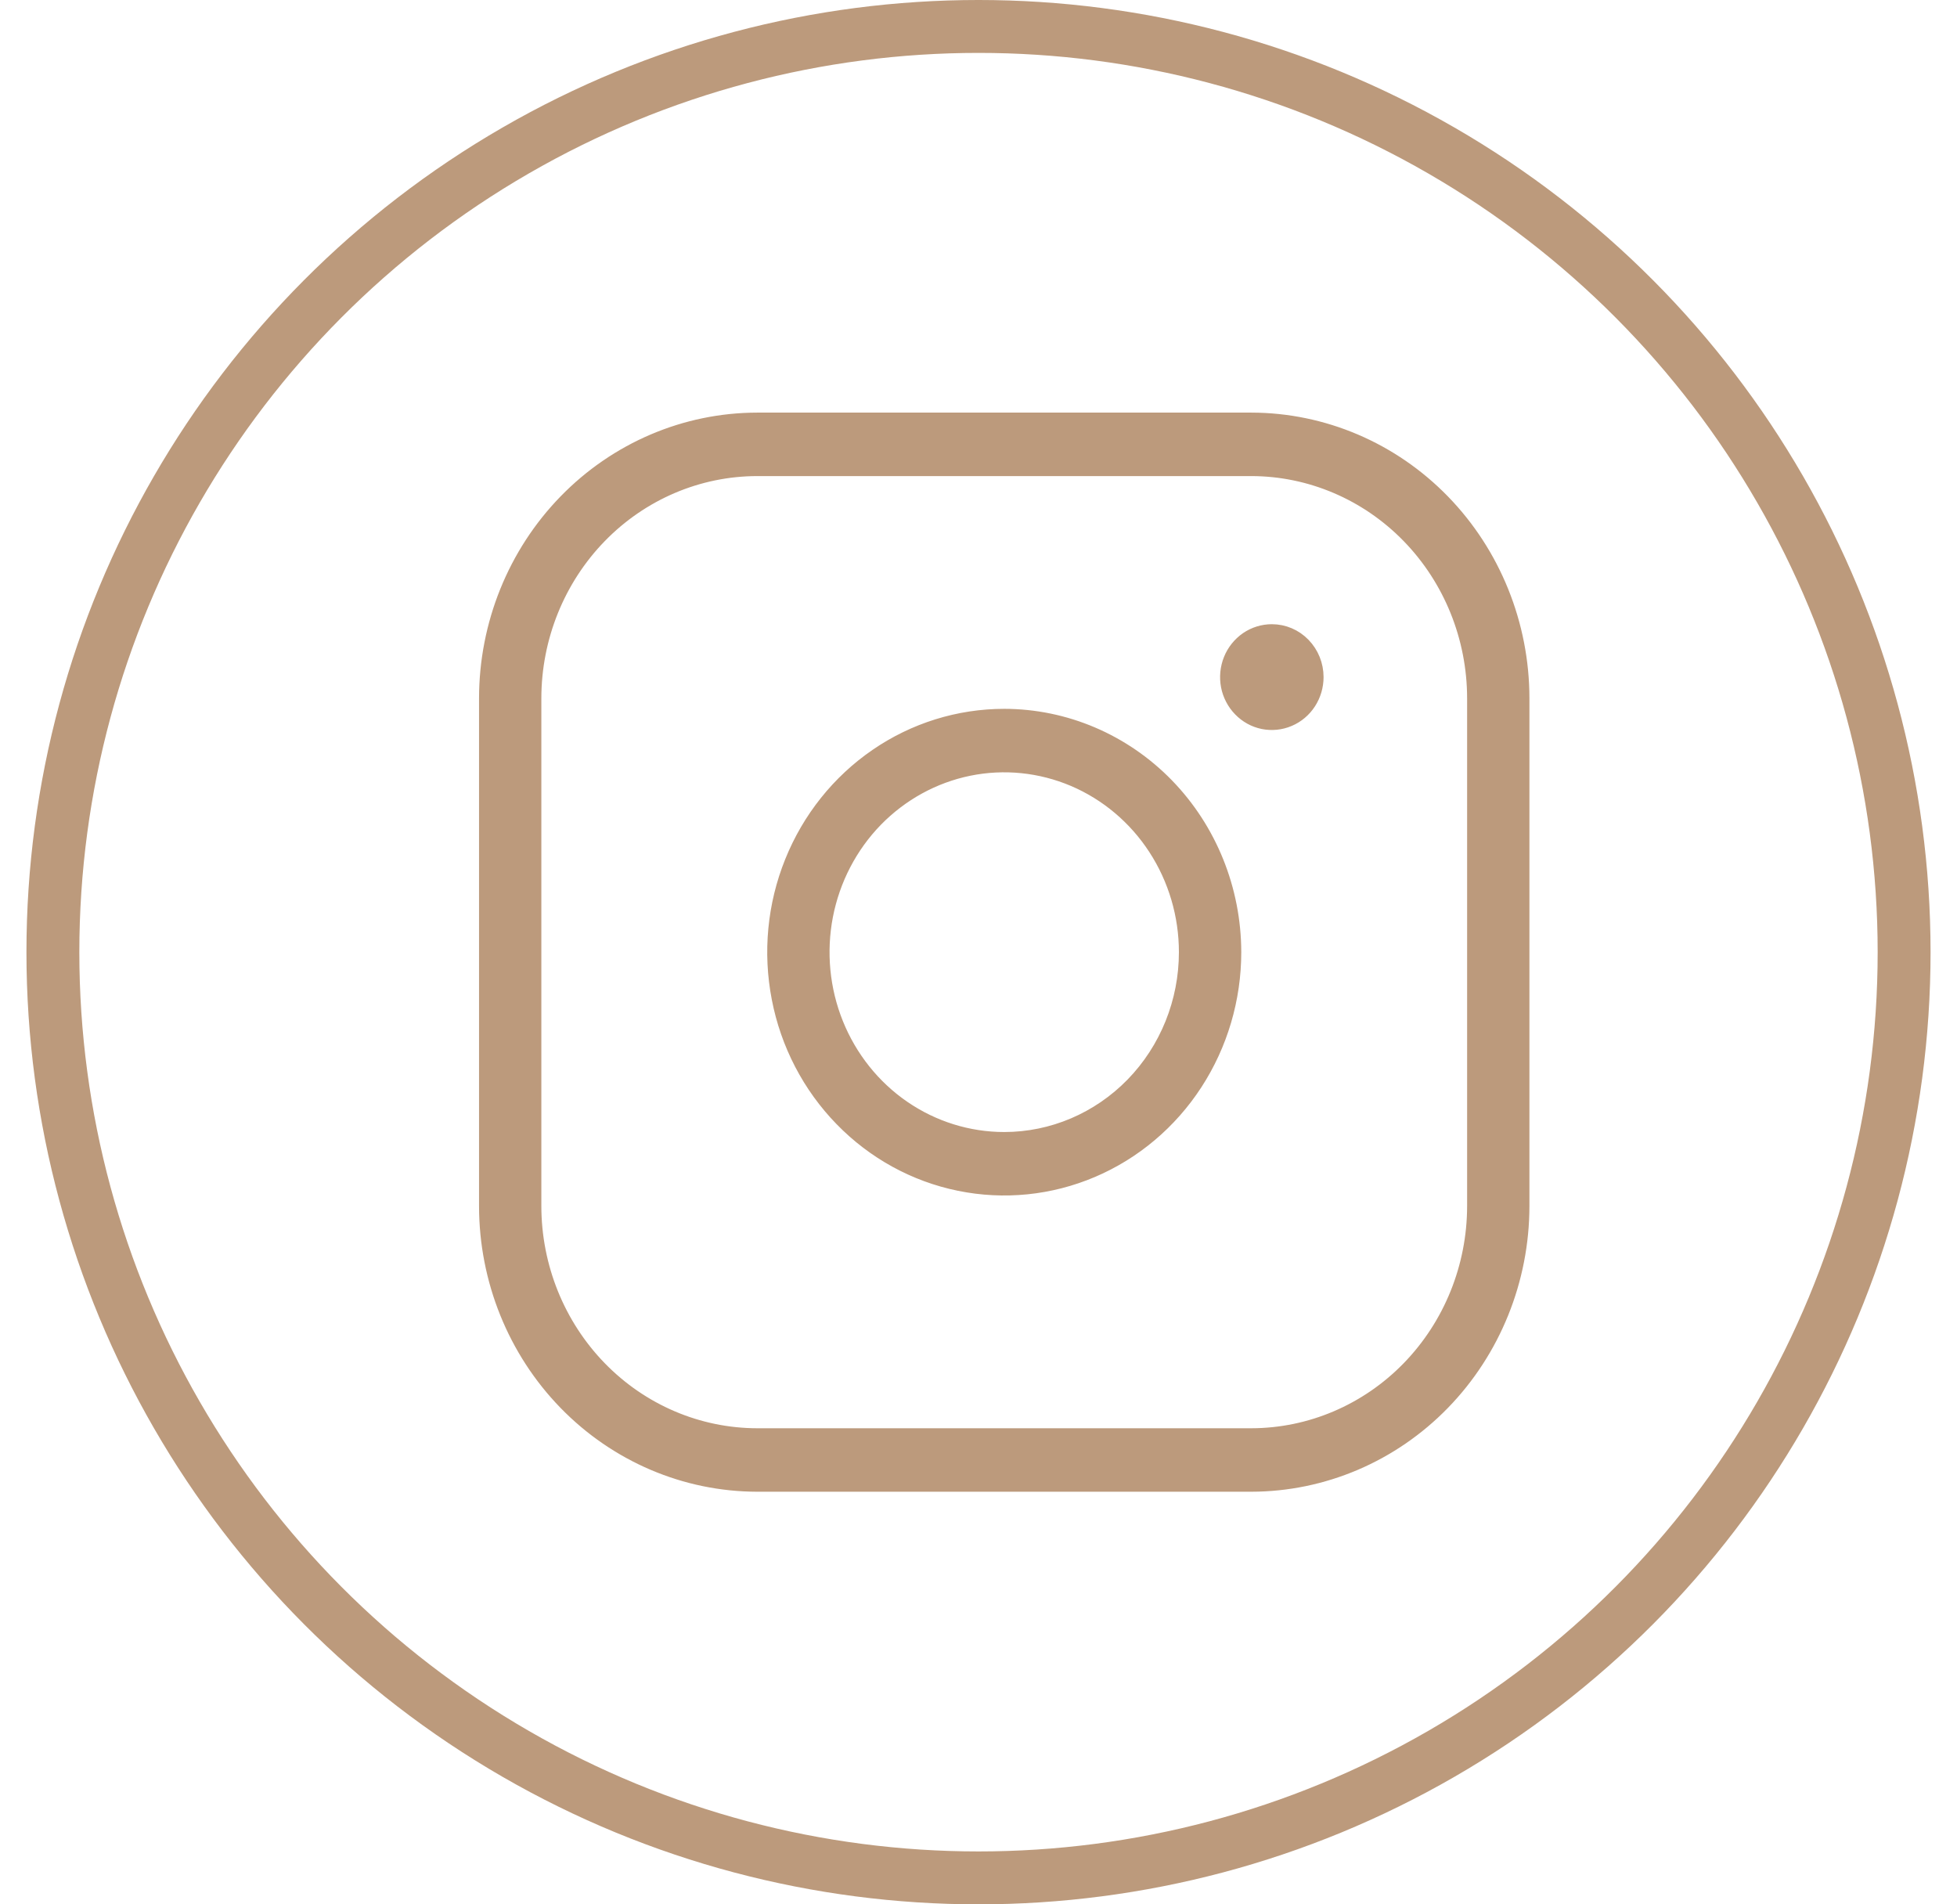
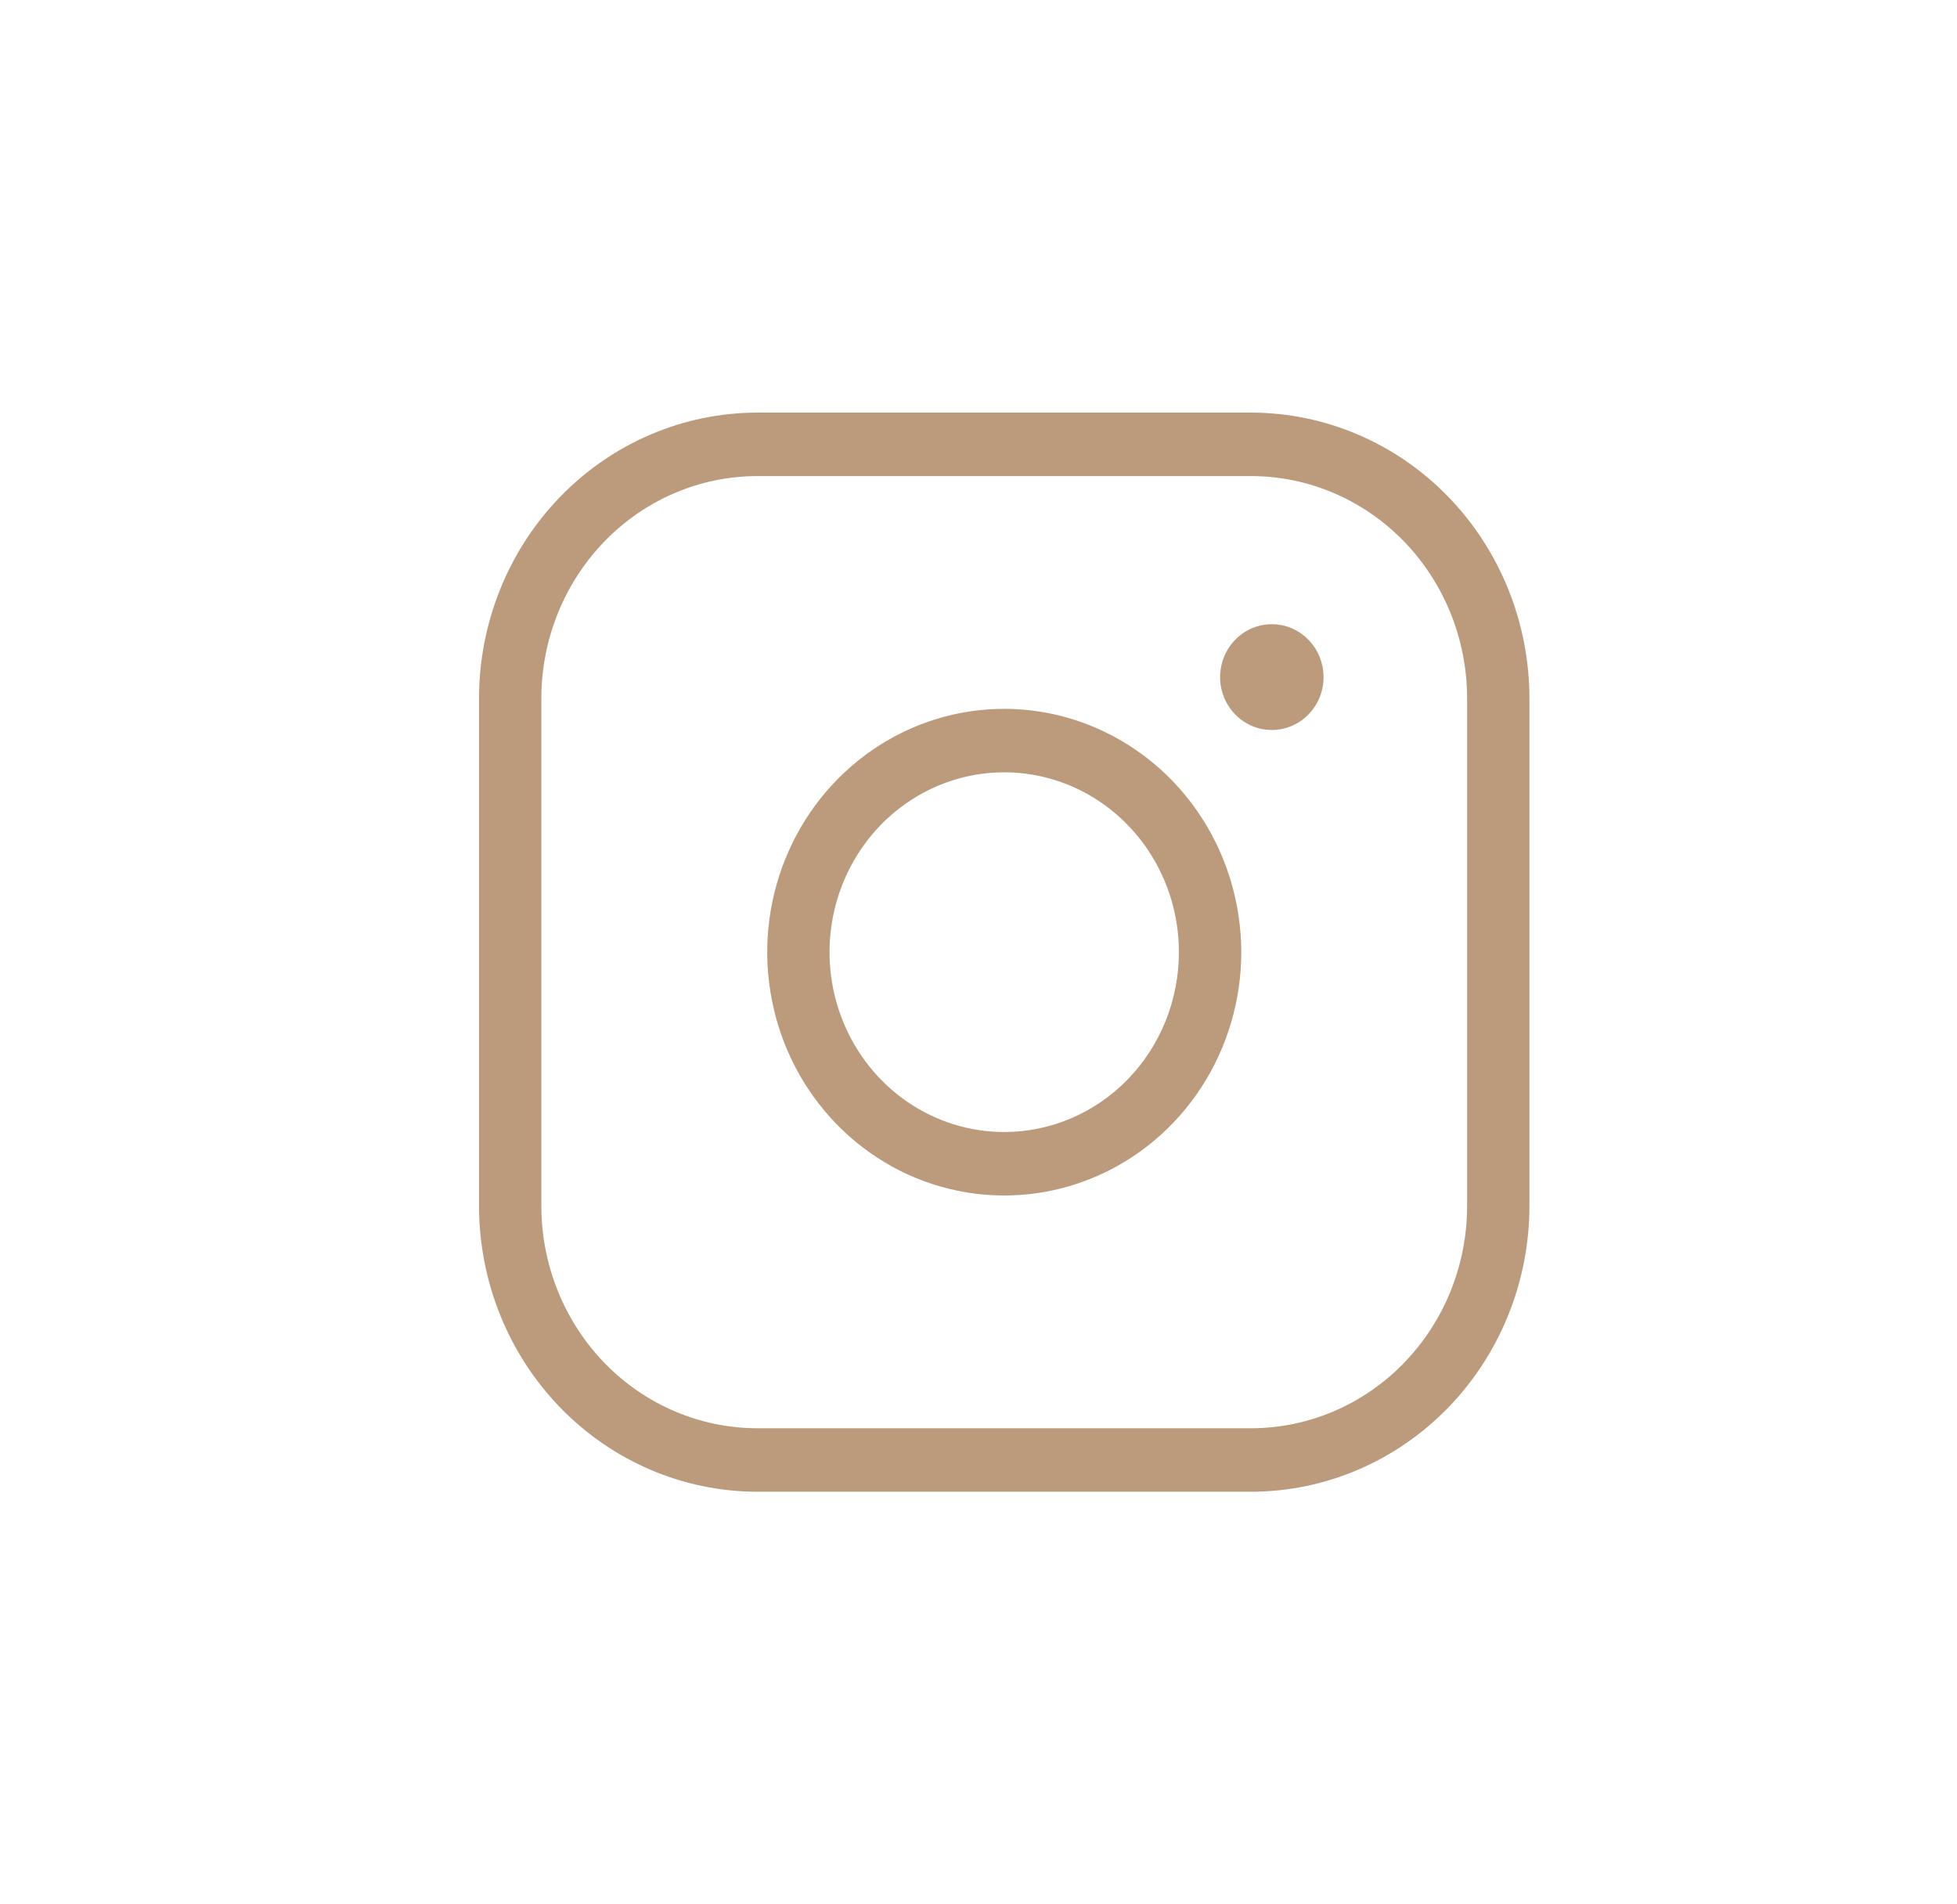
<svg xmlns="http://www.w3.org/2000/svg" width="37" height="36" viewBox="0 0 37 36" fill="none">
-   <circle cx="18.5" cy="18" r="17.5" stroke="#BC9A7C" />
  <path d="M18.987 13.5H18.987C18.119 13.5 17.272 13.764 16.552 14.259C15.831 14.754 15.27 15.457 14.939 16.279C14.607 17.101 14.521 18.005 14.69 18.877C14.858 19.75 15.275 20.552 15.888 21.181C16.5 21.811 17.281 22.24 18.131 22.413C18.982 22.587 19.863 22.498 20.664 22.157C21.465 21.816 22.149 21.239 22.63 20.499C23.111 19.759 23.368 18.889 23.368 18V18C23.366 16.808 22.905 15.664 22.084 14.82C21.263 13.977 20.149 13.501 18.987 13.5ZM23.657 7.9H23.657L14.316 7.9L14.316 7.9C12.947 7.902 11.636 8.461 10.669 9.455C9.702 10.449 9.158 11.796 9.157 13.2V13.2L9.157 22.8L9.157 22.8C9.158 24.204 9.702 25.551 10.669 26.545C11.636 27.539 12.947 28.098 14.316 28.1H14.316H23.657H23.657C25.026 28.098 26.337 27.539 27.304 26.545C28.271 25.551 28.815 24.204 28.816 22.8V22.8V13.2V13.2C28.815 11.796 28.271 10.449 27.304 9.455C26.337 8.461 25.026 7.902 23.657 7.9ZM18.987 21.5C18.314 21.5 17.657 21.295 17.097 20.911C16.538 20.527 16.101 19.98 15.843 19.34C15.585 18.7 15.518 17.996 15.649 17.317C15.781 16.637 16.105 16.014 16.581 15.524C17.058 15.035 17.664 14.702 18.323 14.567C18.983 14.432 19.666 14.502 20.288 14.766C20.909 15.031 21.441 15.479 21.815 16.055C22.189 16.63 22.389 17.307 22.389 18C22.389 18.929 22.03 19.82 21.392 20.476C20.753 21.132 19.888 21.5 18.987 21.5ZM27.838 22.8C27.837 23.941 27.395 25.034 26.611 25.84C25.827 26.646 24.764 27.099 23.657 27.1H14.316C13.209 27.099 12.146 26.646 11.362 25.84C10.578 25.034 10.136 23.941 10.135 22.8V13.2C10.136 12.059 10.578 10.966 11.362 10.16C12.146 9.354 13.209 8.901 14.316 8.9H23.657C24.764 8.901 25.827 9.354 26.611 10.16C27.395 10.966 27.837 12.059 27.838 13.2V22.8ZM24.777 13.299C24.873 13.151 24.924 12.977 24.924 12.8C24.924 12.562 24.832 12.334 24.668 12.165C24.504 11.995 24.28 11.9 24.046 11.9C23.872 11.9 23.701 11.953 23.557 12.052C23.413 12.152 23.3 12.292 23.234 12.457C23.168 12.621 23.151 12.801 23.184 12.975C23.218 13.149 23.301 13.309 23.424 13.435C23.547 13.562 23.703 13.648 23.874 13.683C24.045 13.717 24.222 13.7 24.383 13.631C24.544 13.563 24.681 13.447 24.777 13.299Z" fill="#BC9A7C" stroke="#BC9A7C" stroke-width="0.2" />
</svg>